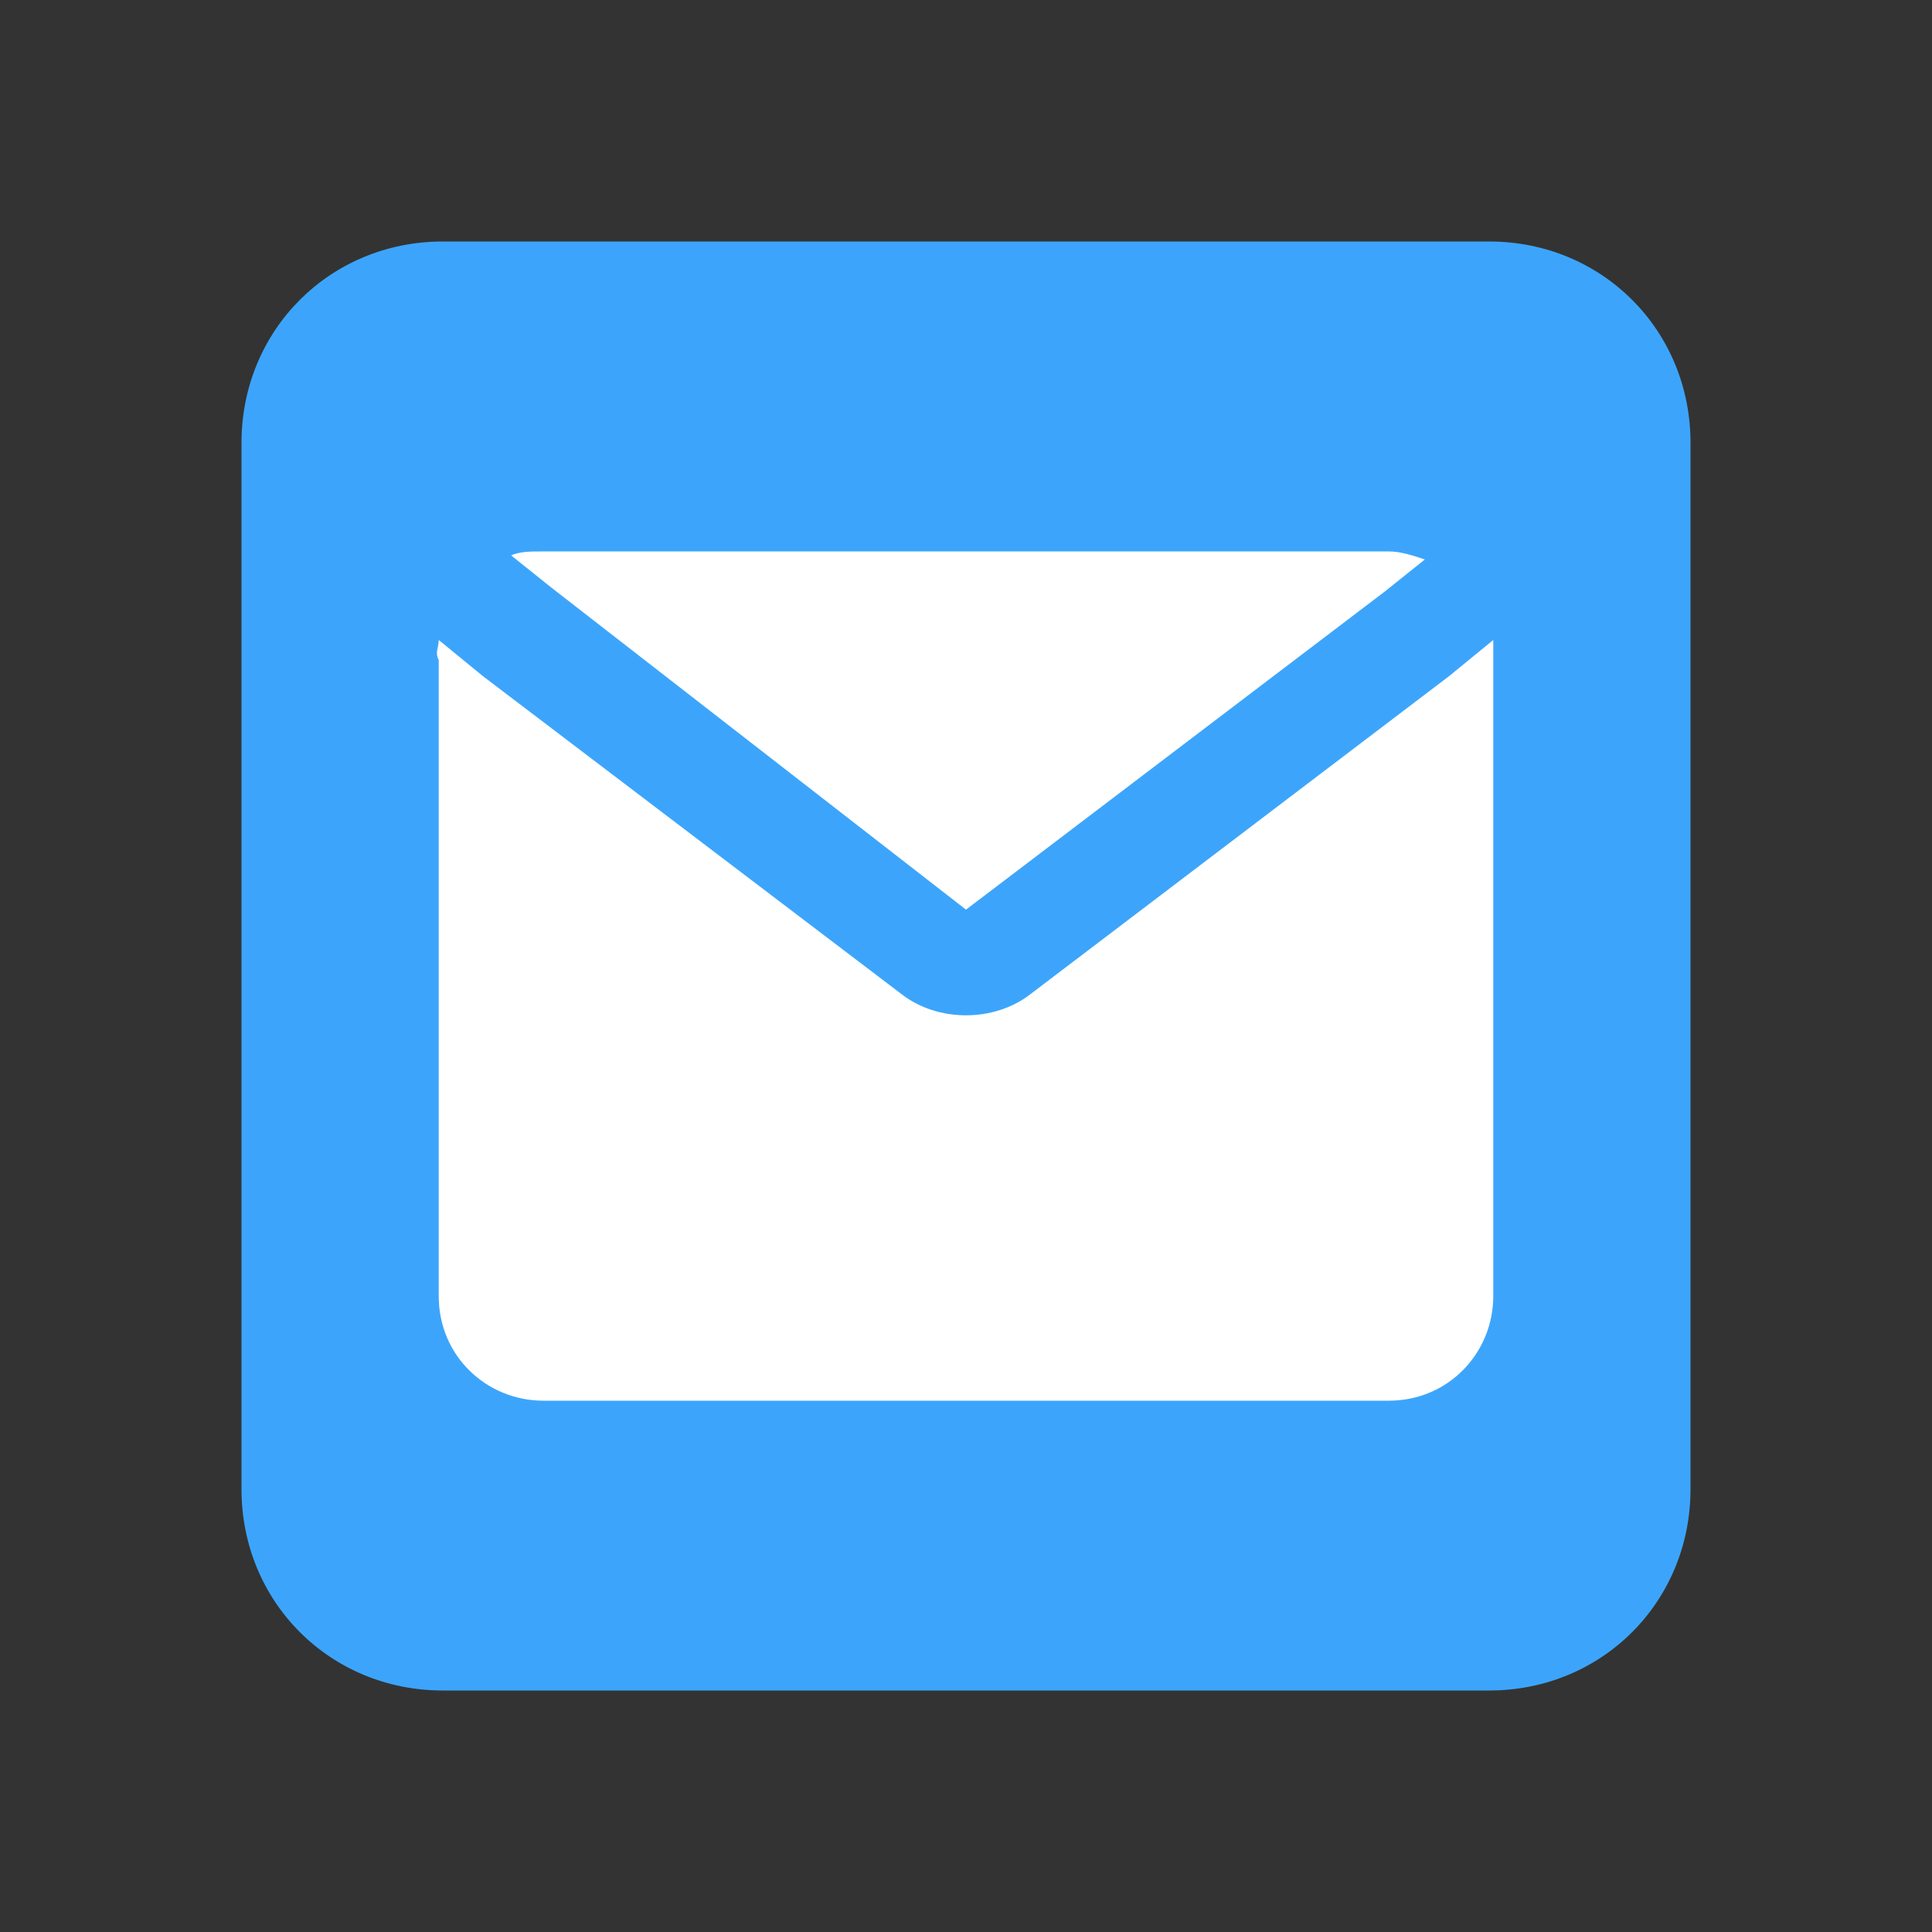
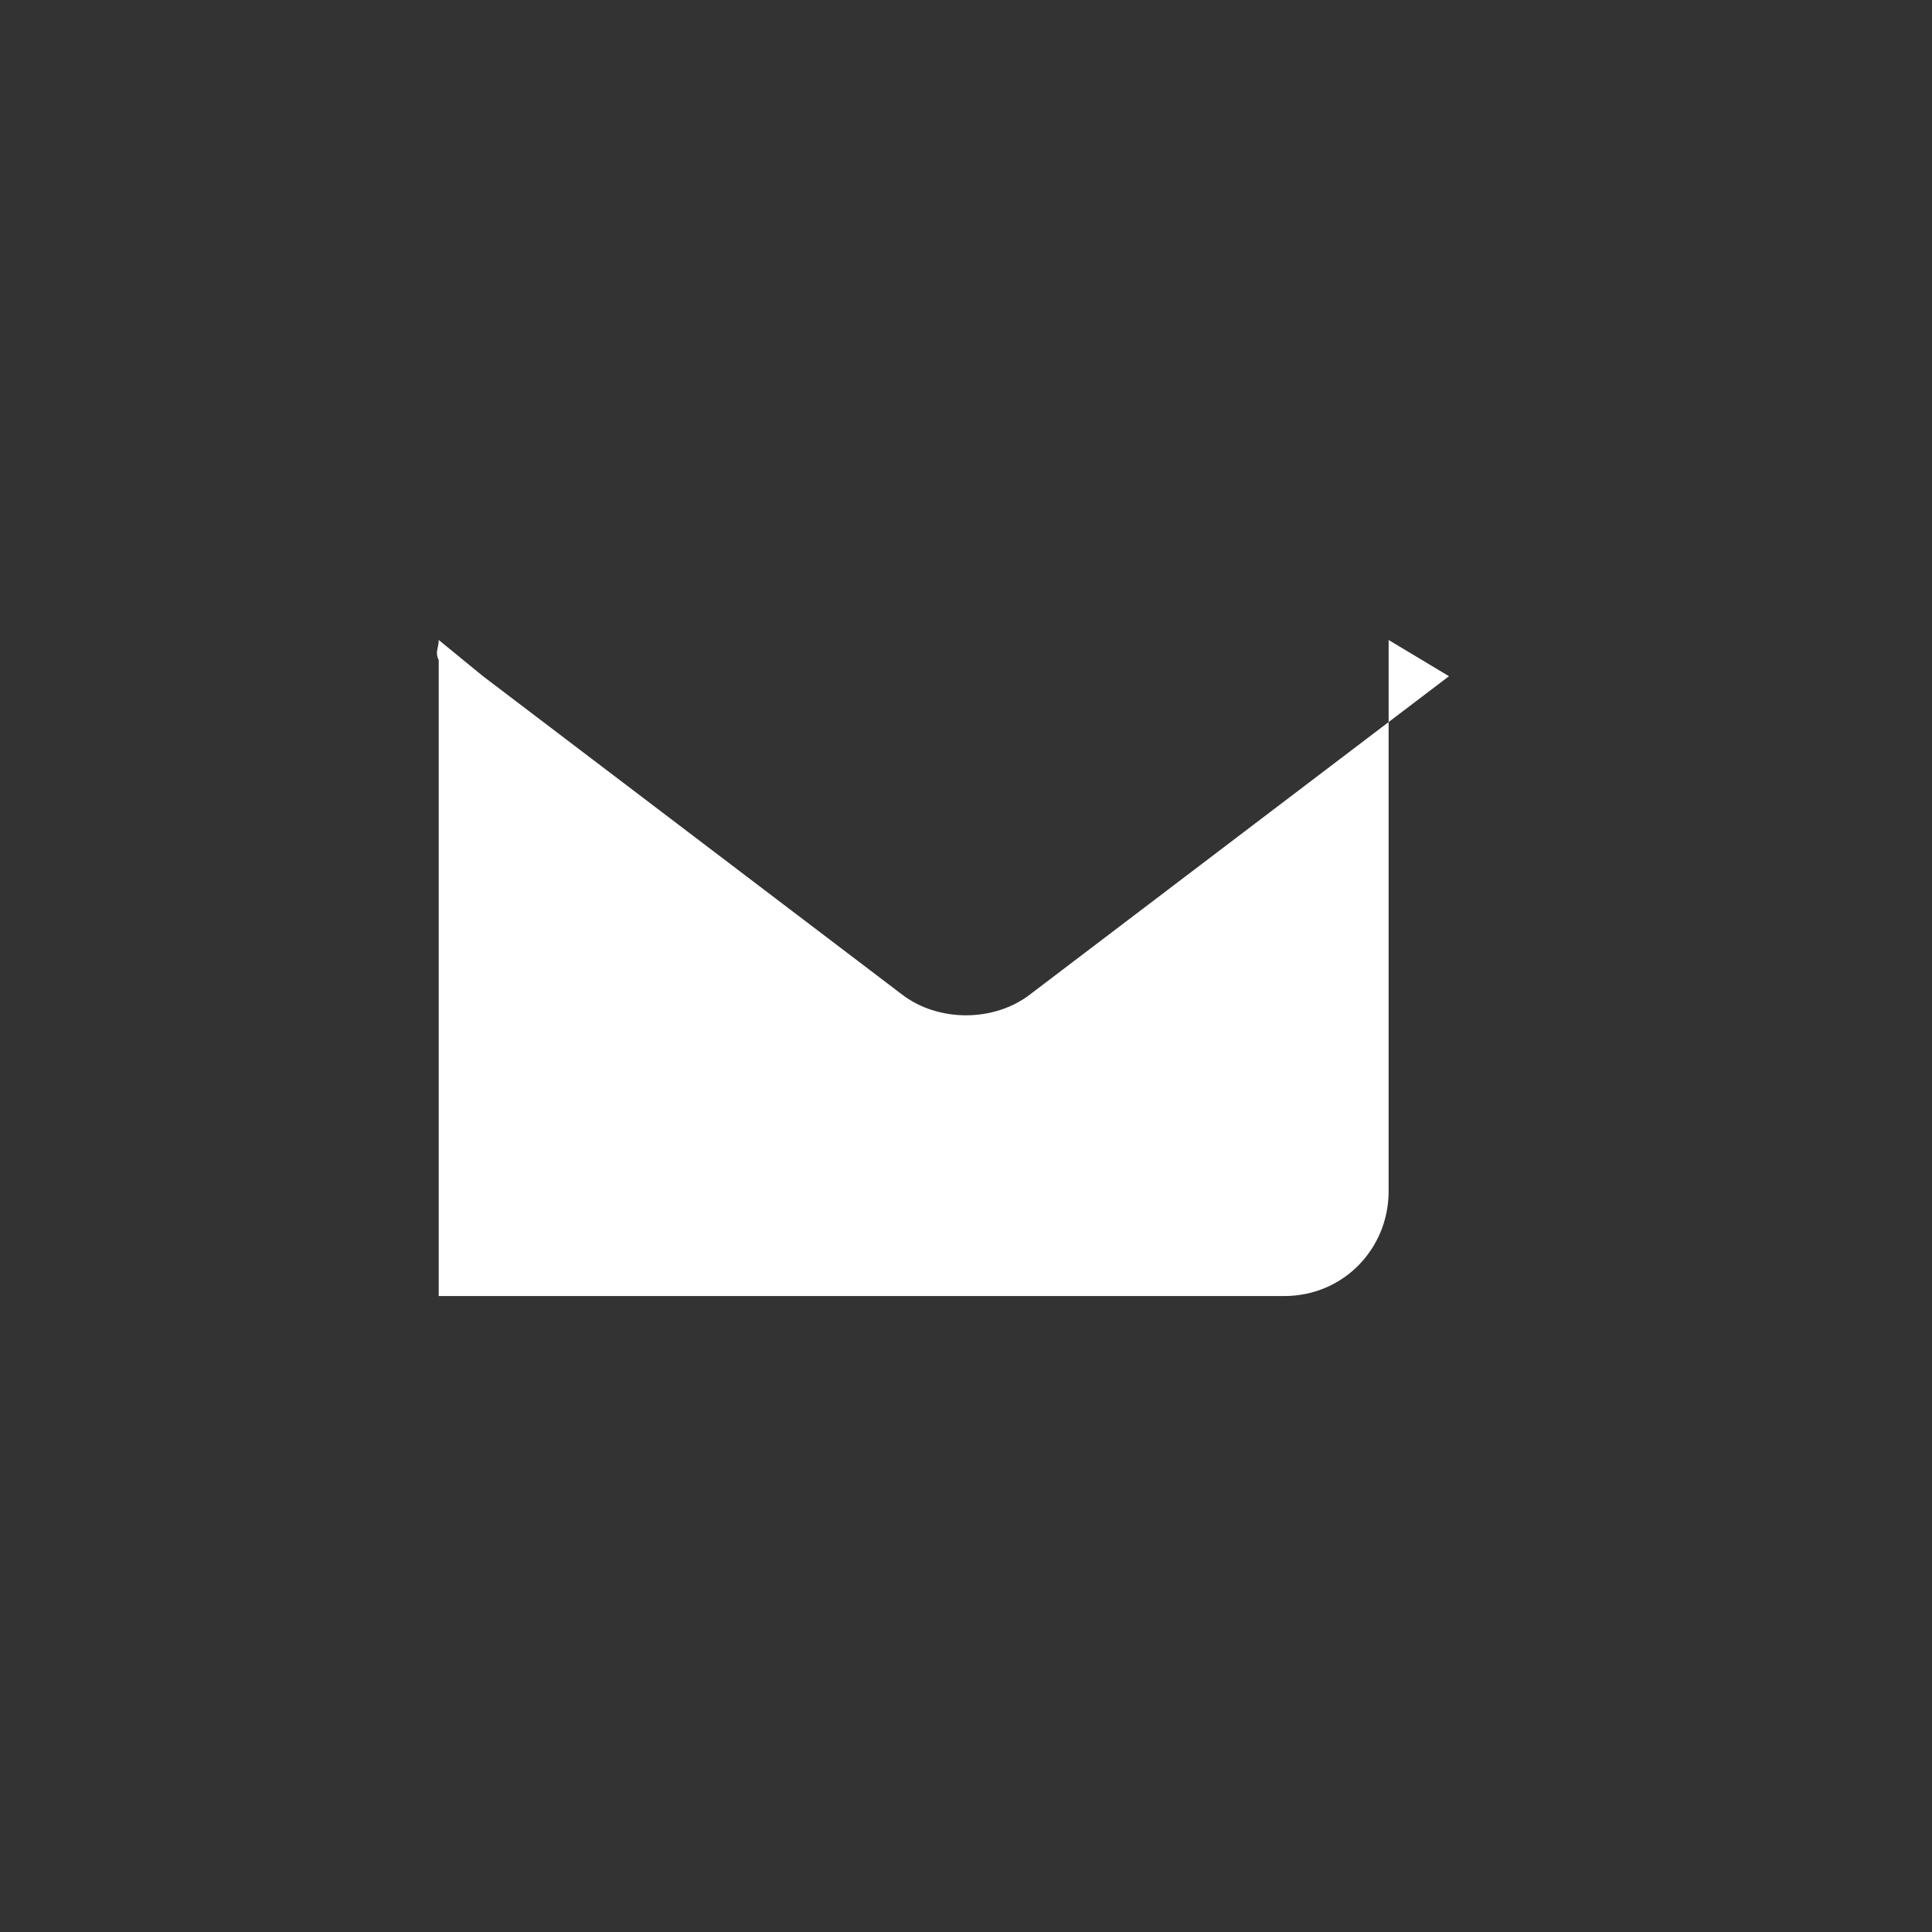
<svg xmlns="http://www.w3.org/2000/svg" version="1.1" id="Layer_1" x="0px" y="0px" viewBox="0 0 48 48" style="enable-background:new 0 0 48 48;" xml:space="preserve">
  <rect x="0" y="0" width="48" height="48" fill="#333333" stroke="none" />
  <style type="text/css">
	.st0{fill:#3CA5FB;}
	.st1{fill:#FFFFFF;}
</style>
-   <path class="st0" d="M42,37c0,2.8-2.2,5-5,5H11c-2.8,0-5-2.2-5-5V11c0-2.8,2.2-5,5-5h26c2.8,0,5,2.2,5,5V37z" />
-   <path class="st1" d="M10.9,15.9c0,0.2-0.1,0.3,0,0.5v15.8c0,1.5,1.2,2.6,2.6,2.6h21c1.5,0,2.6-1.2,2.6-2.6V16.4c0-0.2,0-0.3,0-0.5  L36,16.8l-10.4,7.9c-0.9,0.7-2.3,0.7-3.2,0L12,16.8L10.9,15.9L10.9,15.9z" />
-   <path class="st1" d="M35.4,13.9c-0.3-0.1-0.6-0.2-0.9-0.2h-21c-0.3,0-0.6,0-0.8,0.1l1,0.8L24,22.6l10.4-7.9  C34.4,14.7,35.4,13.9,35.4,13.9z" />
+   <path class="st1" d="M10.9,15.9c0,0.2-0.1,0.3,0,0.5v15.8h21c1.5,0,2.6-1.2,2.6-2.6V16.4c0-0.2,0-0.3,0-0.5  L36,16.8l-10.4,7.9c-0.9,0.7-2.3,0.7-3.2,0L12,16.8L10.9,15.9L10.9,15.9z" />
</svg>